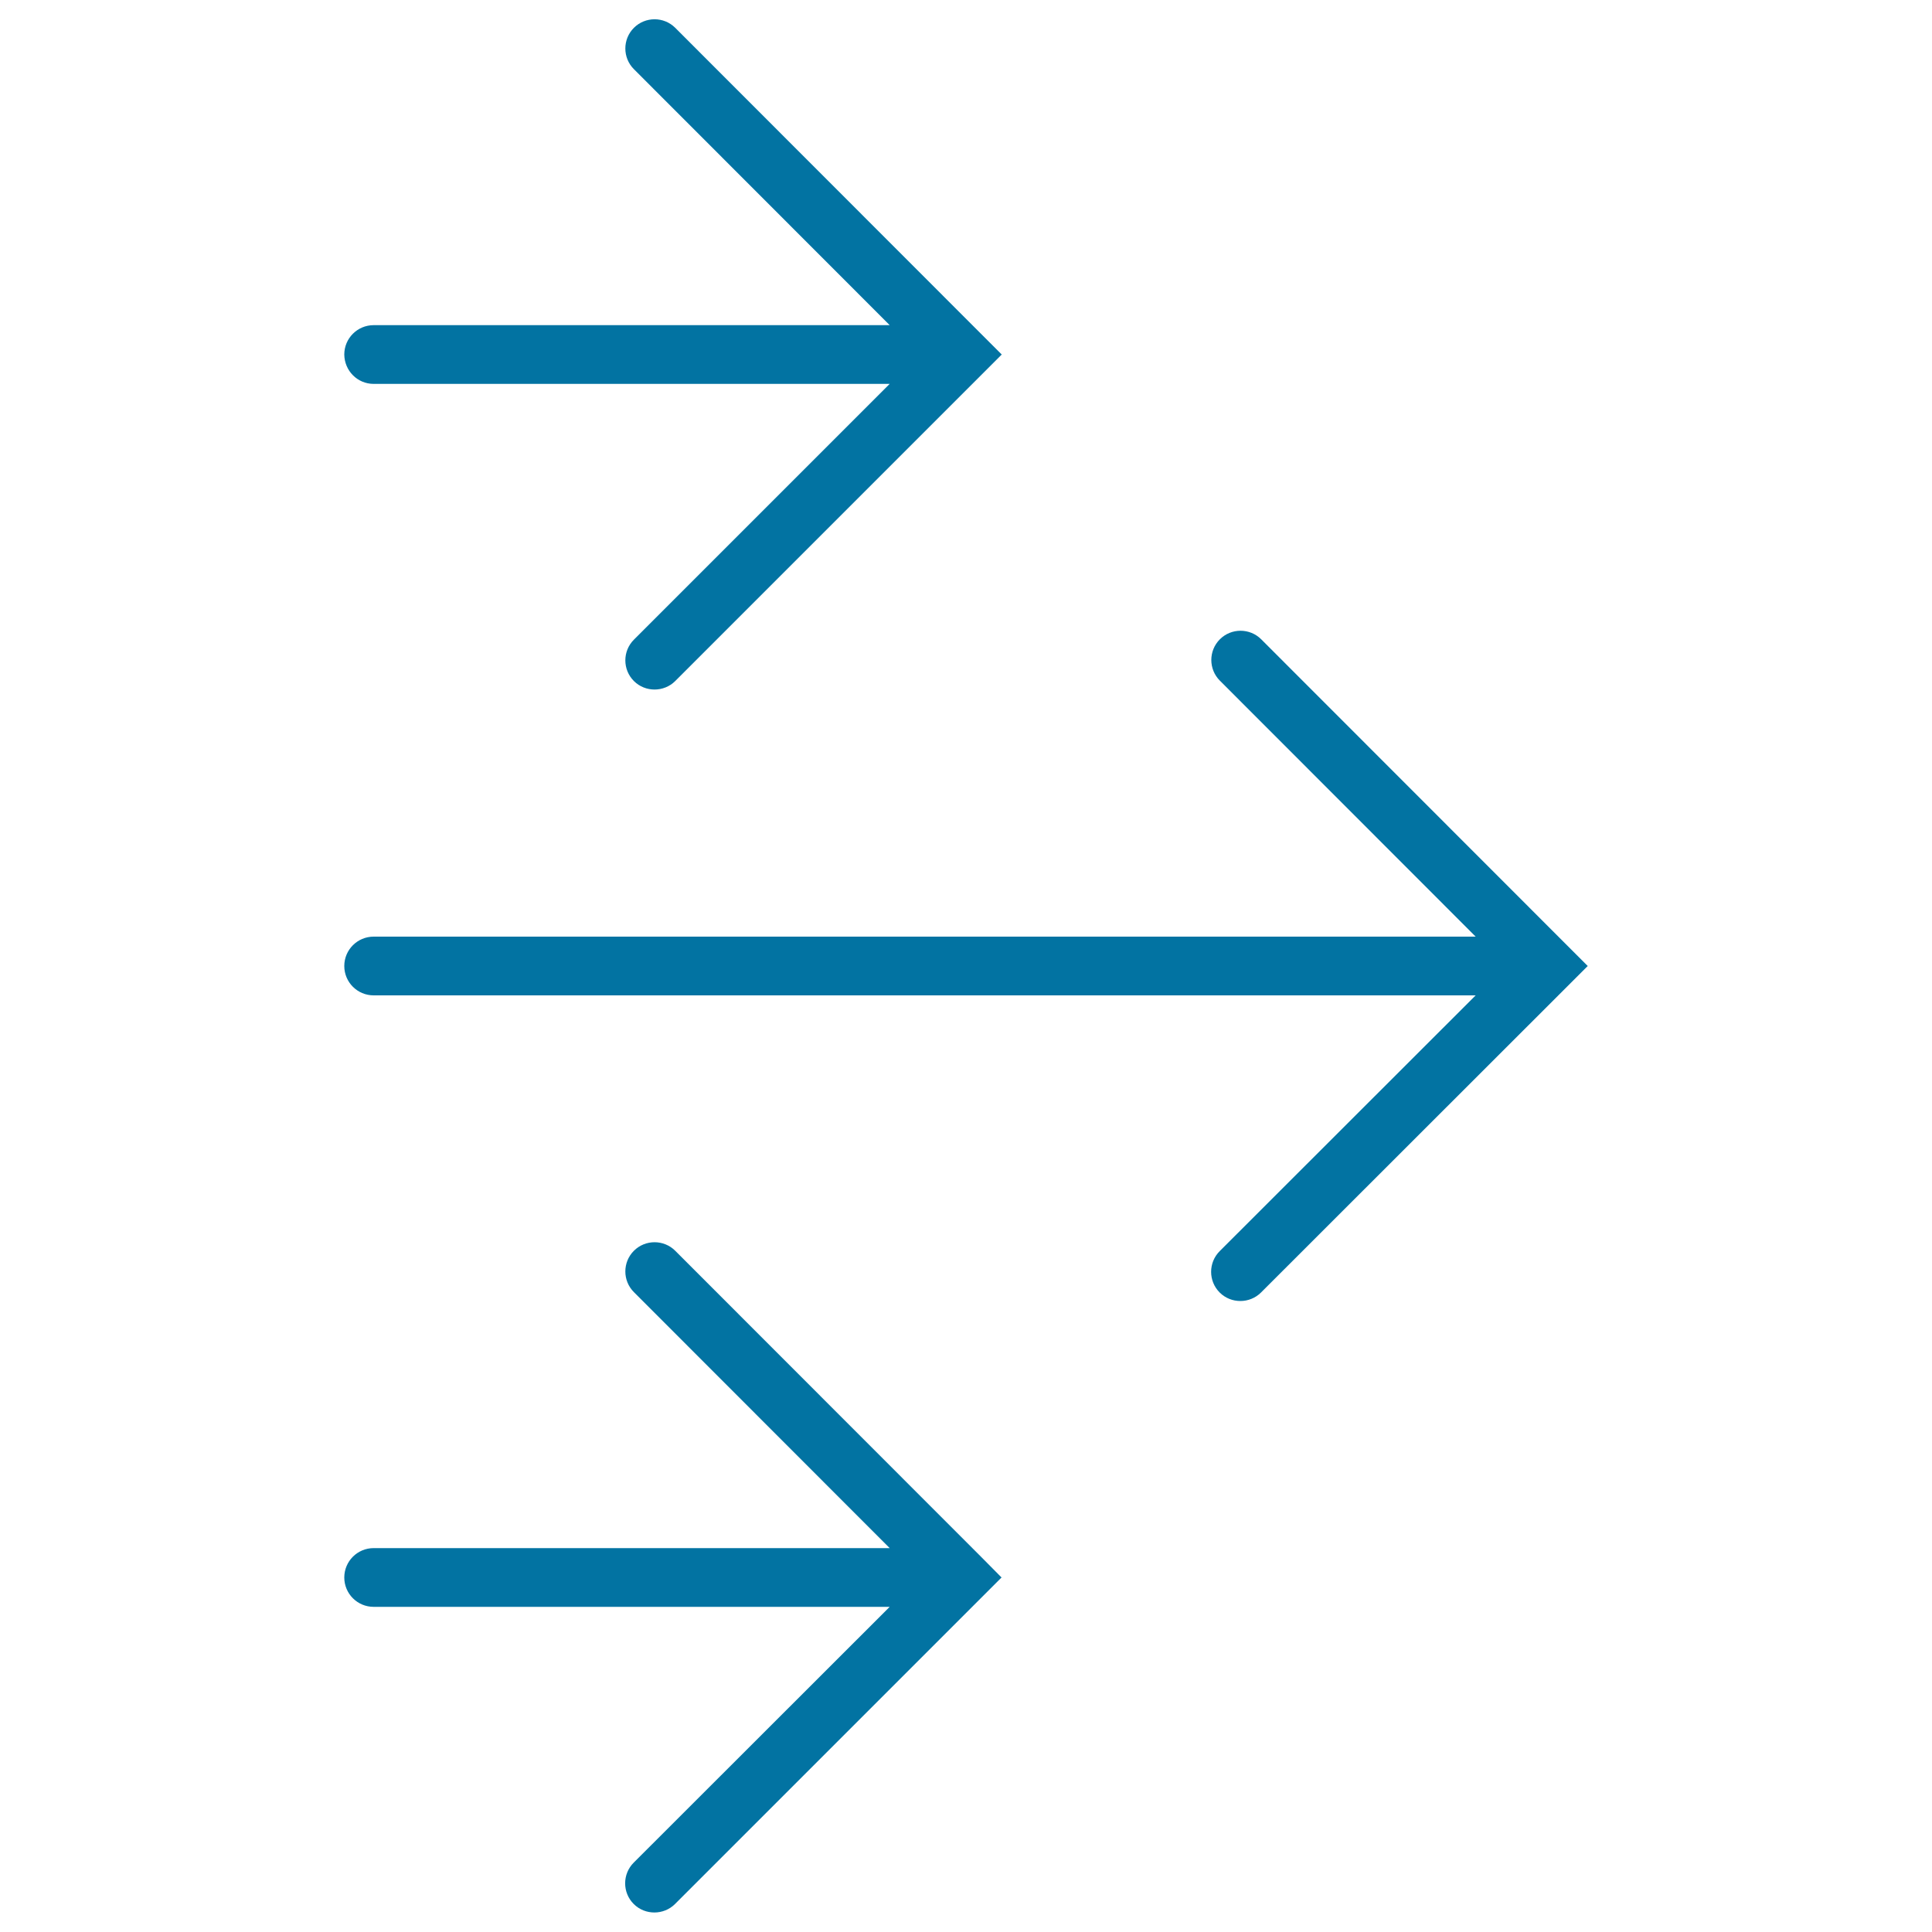
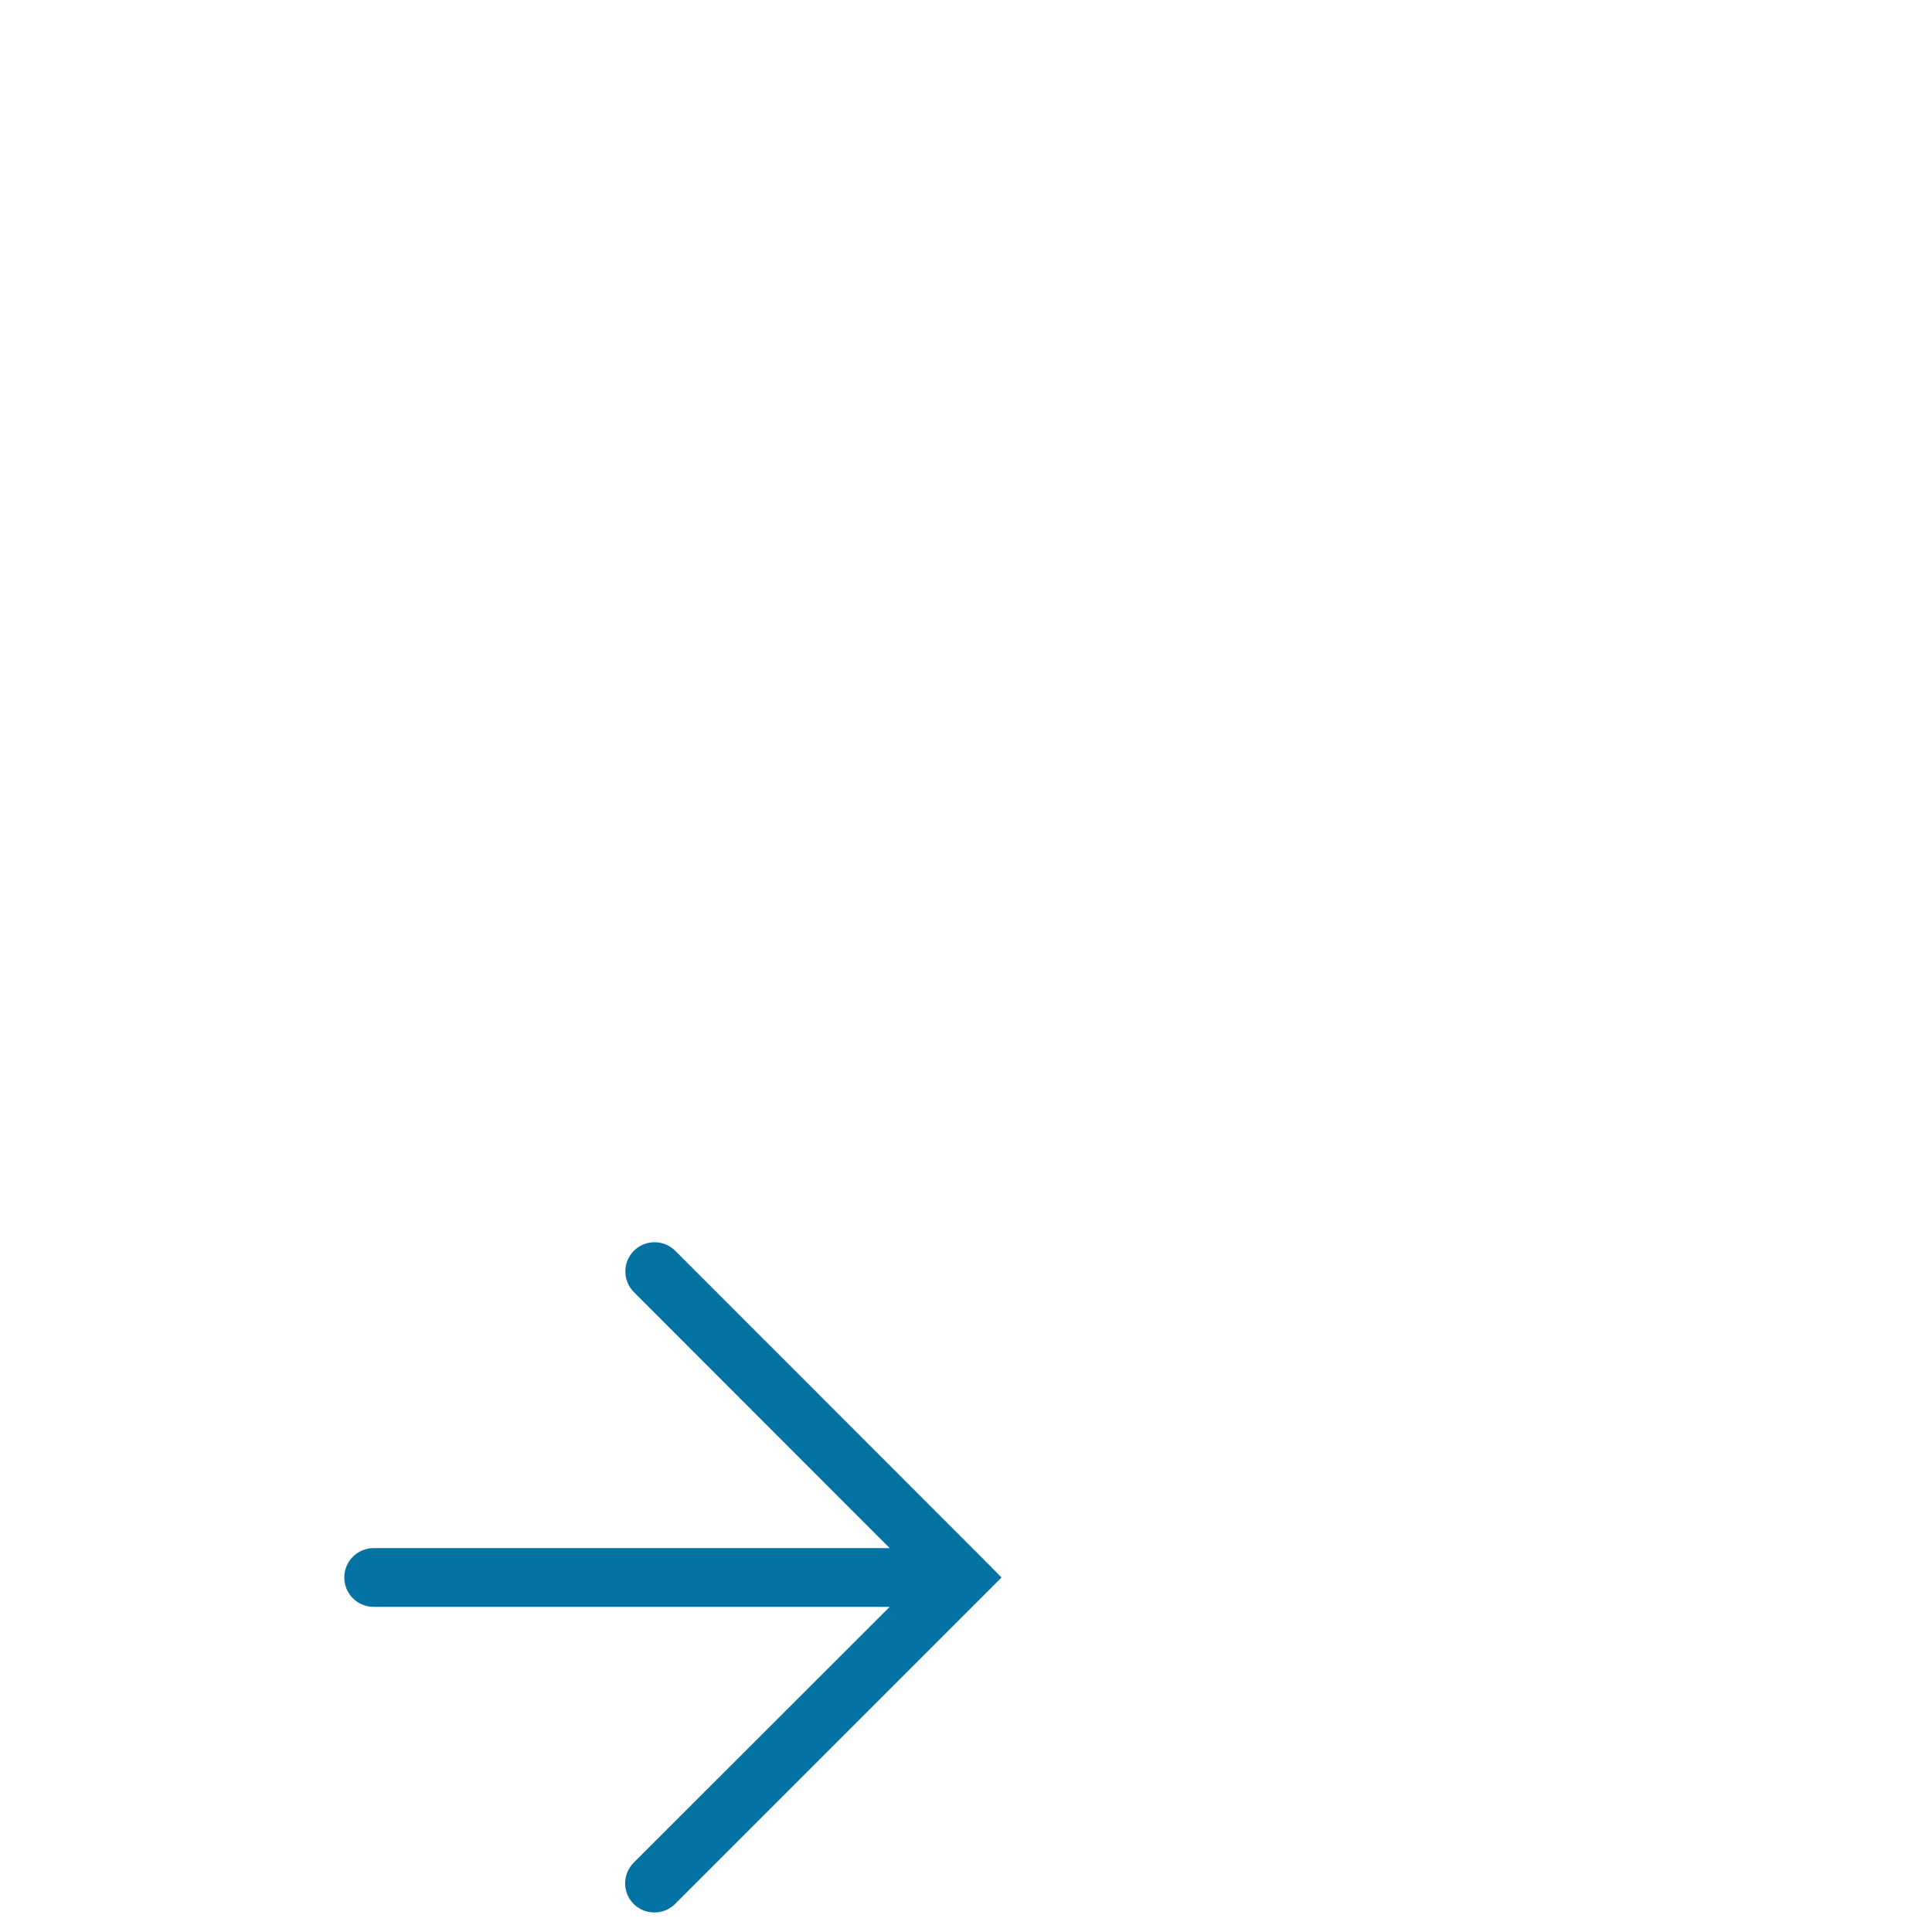
<svg xmlns="http://www.w3.org/2000/svg" viewBox="0 0 1000 1000" style="fill:#0273a2">
  <title>Three Right Arrows SVG icon</title>
  <g>
    <g>
-       <path d="M193.4,198.7h267.1L328.1,331.1c-5.9,5.9-5.9,15.5,0,21.4c3,3,6.9,4.4,10.7,4.4c3.9,0,7.8-1.5,10.7-4.4l158.3-158.3c0,0,0,0,0,0l10.7-10.7l-10.7-10.7c0,0,0,0,0,0L349.5,14.4c-5.9-5.9-15.5-5.9-21.4,0c-5.9,5.9-5.9,15.5,0,21.4l132.4,132.5H193.4c-8.4,0-15.2,6.8-15.2,15.2C178.3,191.9,185,198.7,193.4,198.7z" />
-       <path d="M811.1,510.7l10.7-10.7l-10.7-10.7c0,0,0,0,0,0L652.8,330.9c-5.9-5.9-15.5-5.9-21.4,0c-5.9,5.9-5.9,15.5,0,21.4l132.4,132.5H193.4c-8.4,0-15.2,6.8-15.2,15.2s6.8,15.2,15.2,15.2h570.4L631.3,647.6c-5.9,5.9-5.9,15.5,0,21.4c3,3,6.9,4.4,10.7,4.4c3.9,0,7.8-1.5,10.7-4.4L811.1,510.7C811.1,510.7,811.1,510.7,811.1,510.7z" />
      <path d="M507.8,805.8L507.8,805.8L349.5,647.4c-5.9-5.9-15.5-5.9-21.4,0c-5.9,5.9-5.9,15.5,0,21.4l132.4,132.5H193.4c-8.4,0-15.2,6.8-15.2,15.2s6.8,15.2,15.2,15.2h267.1L328,964.1c-5.9,5.9-5.9,15.5,0,21.4c3,3,6.9,4.4,10.7,4.4c3.9,0,7.8-1.5,10.7-4.4l158.3-158.3c0,0,0,0,0,0l10.7-10.7L507.8,805.8z" />
    </g>
  </g>
</svg>